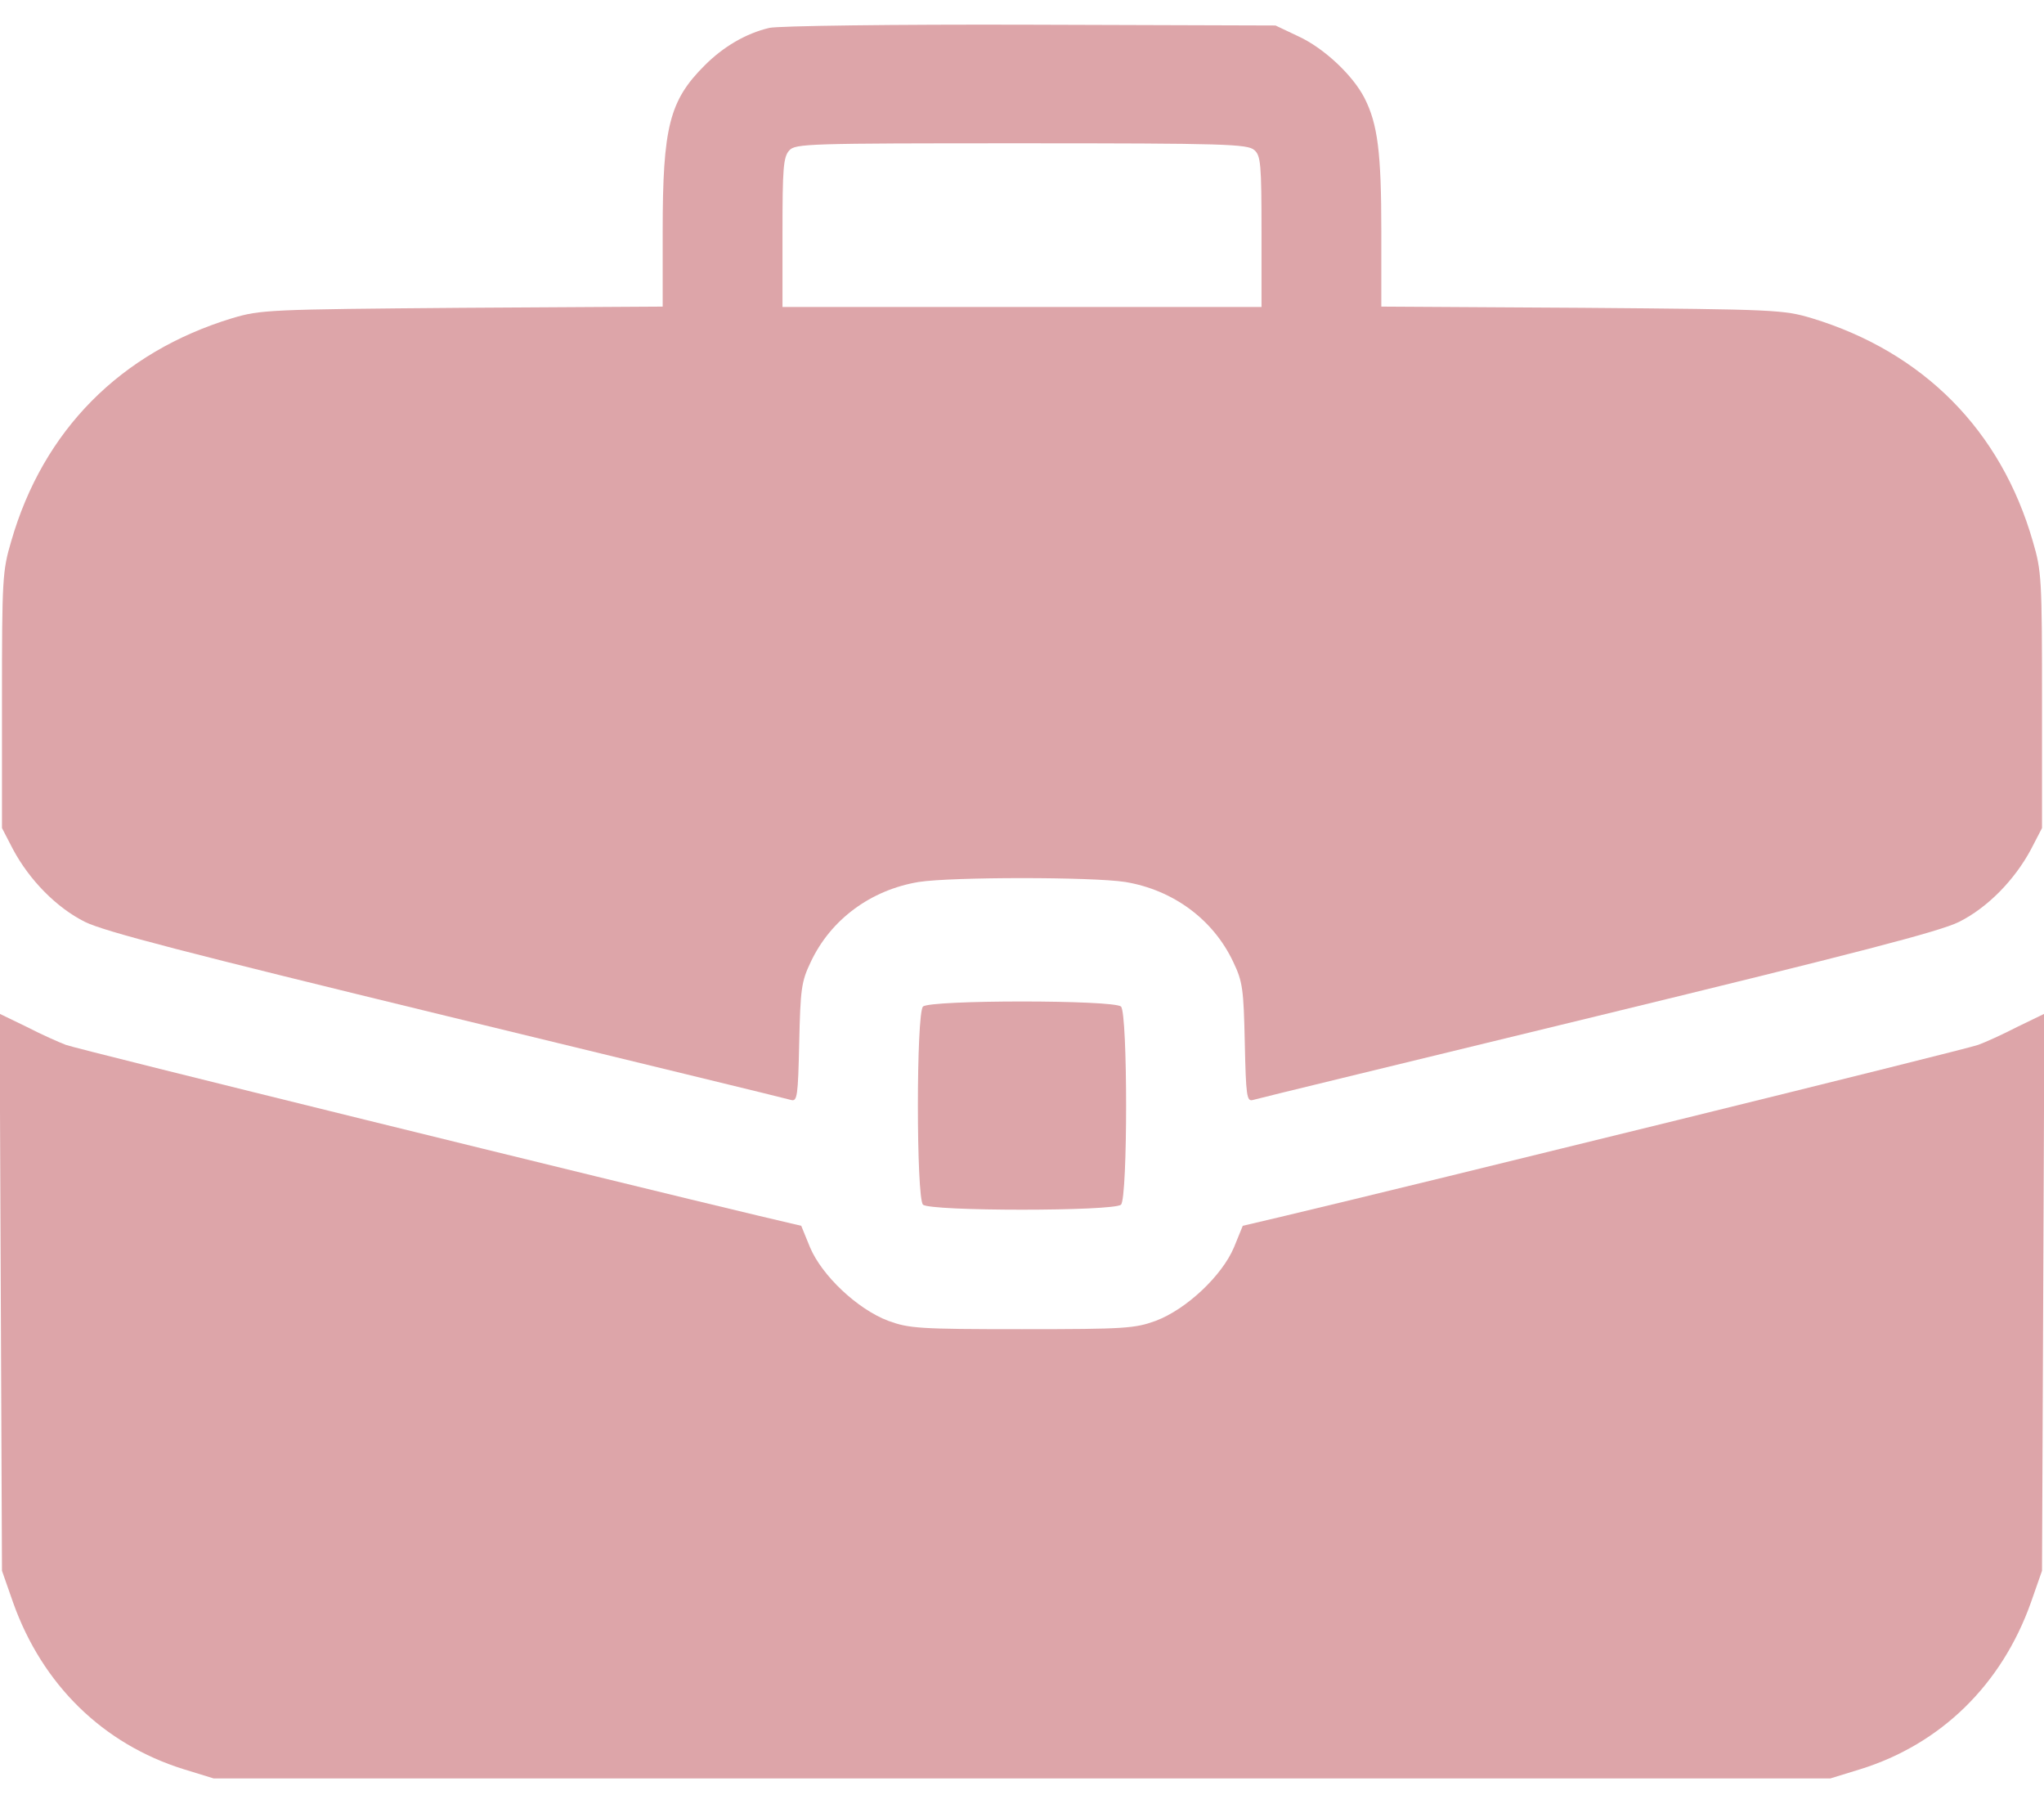
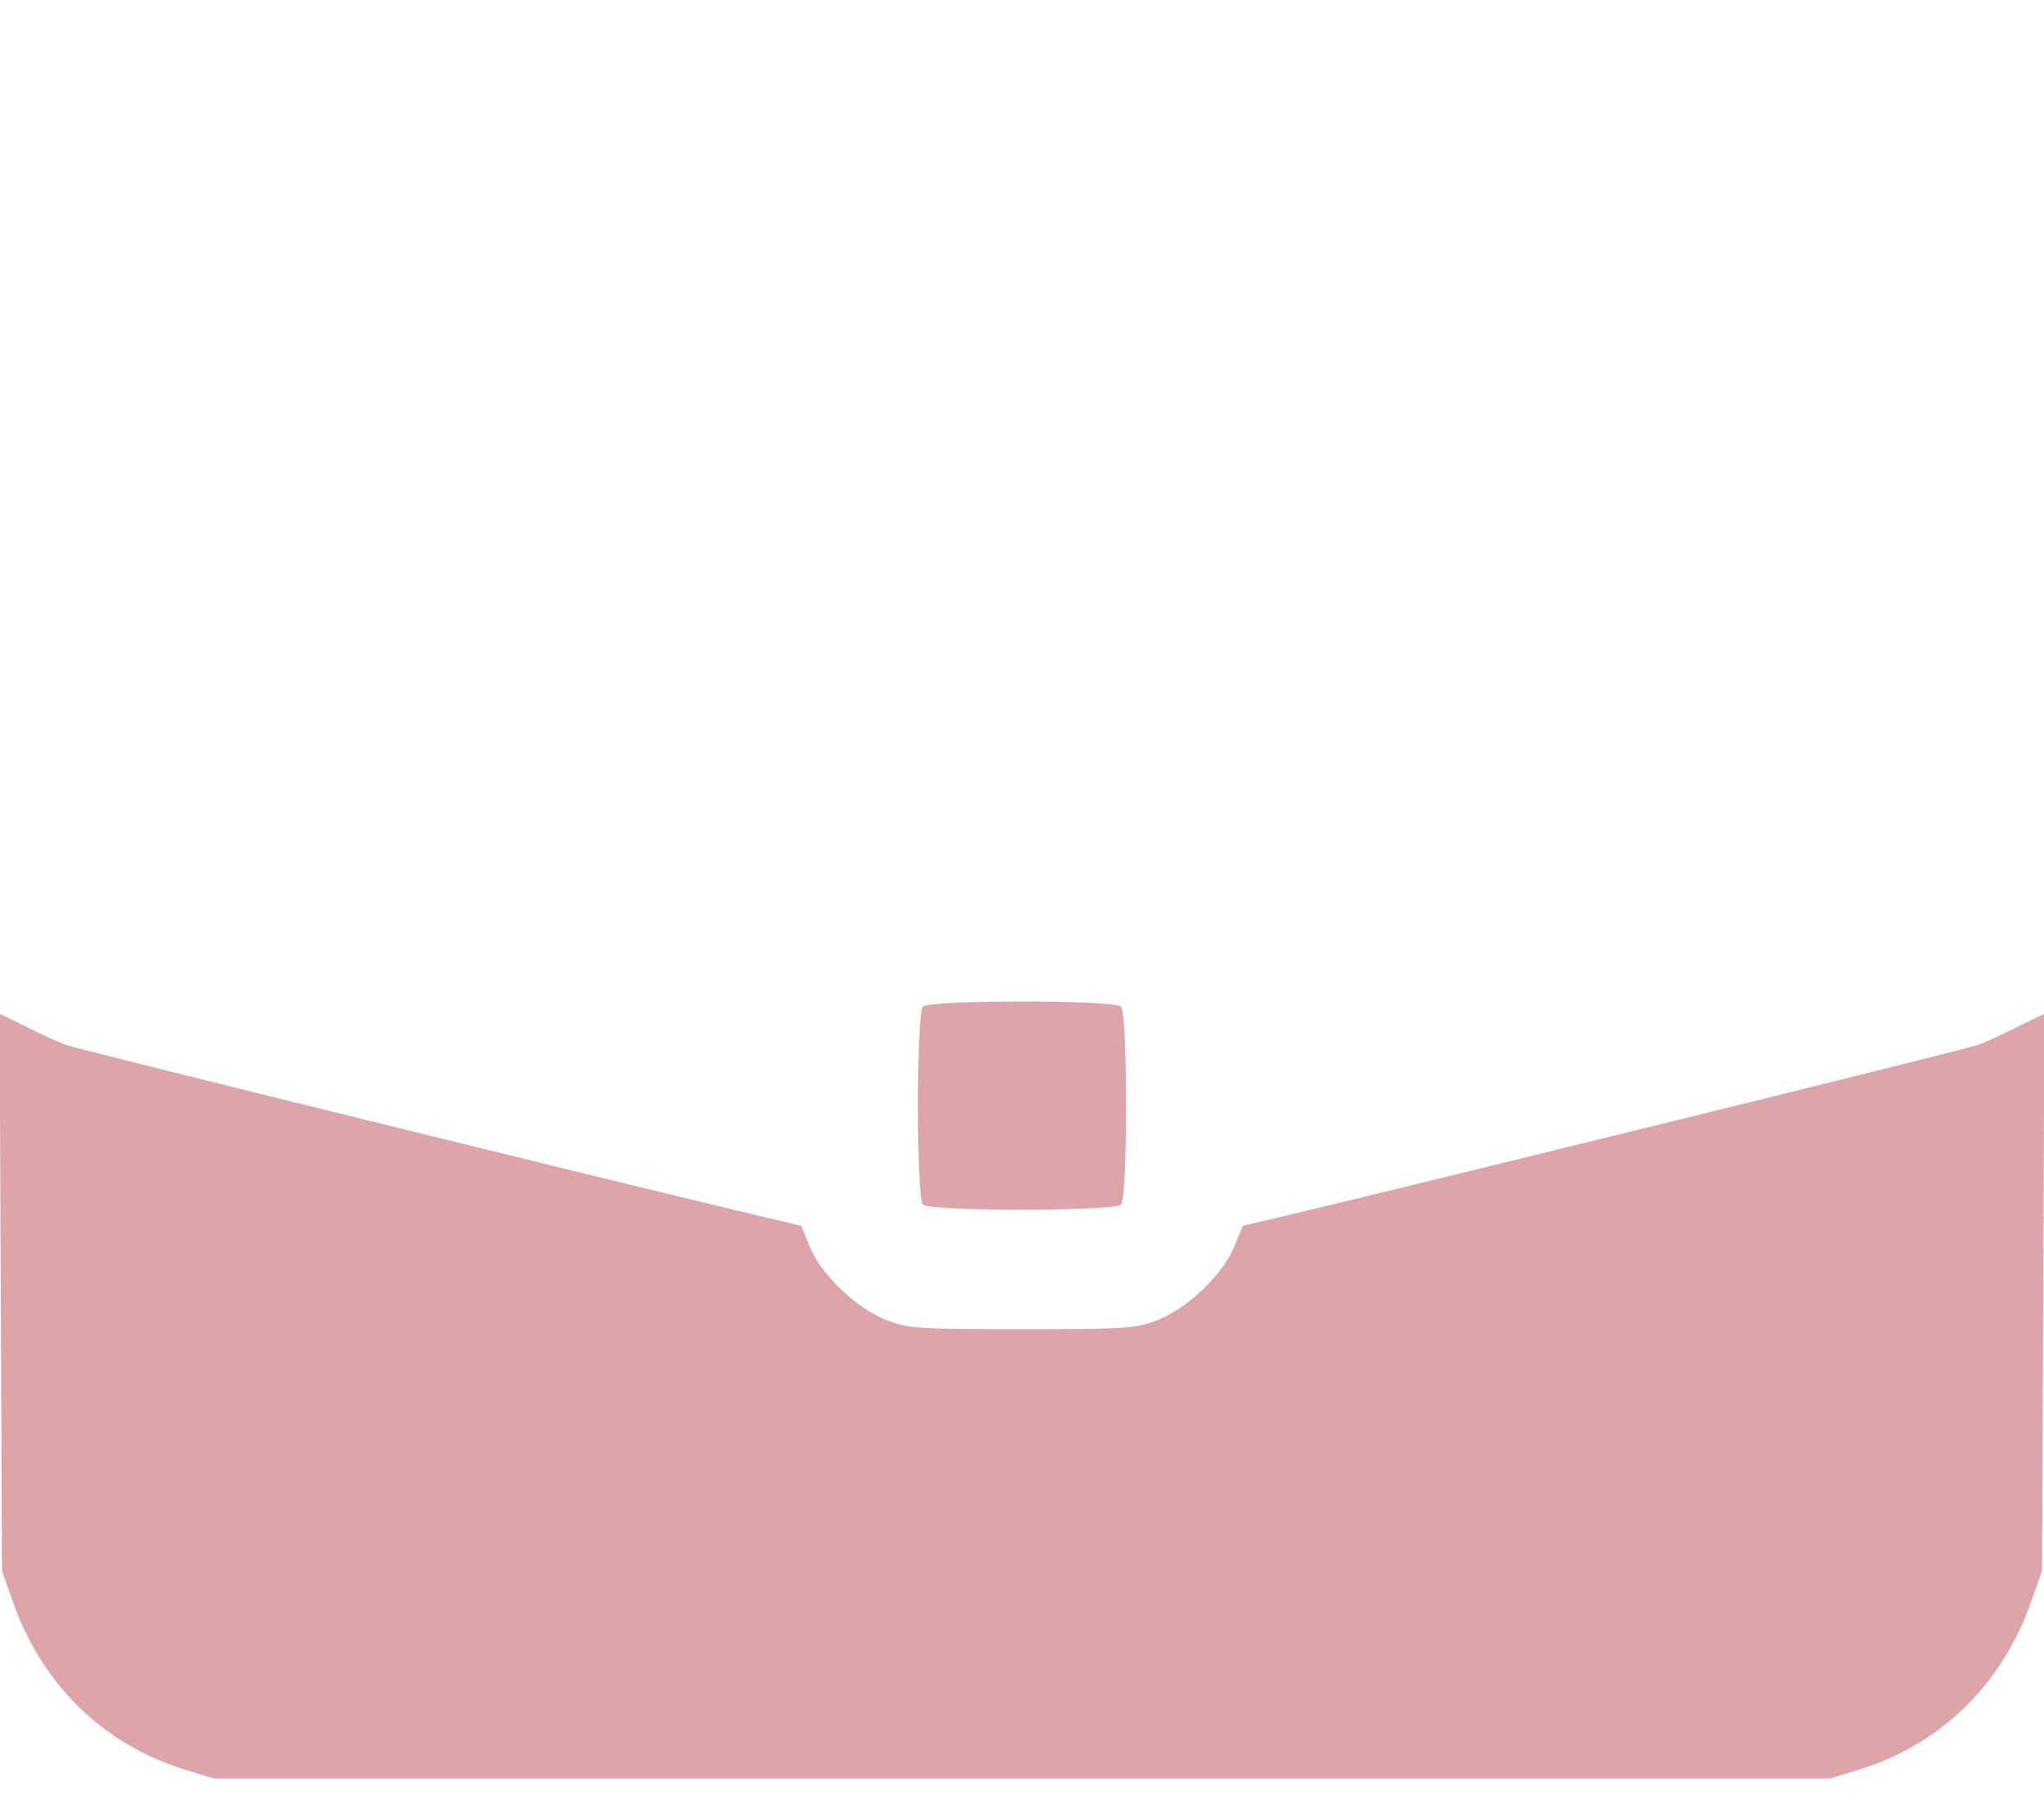
<svg xmlns="http://www.w3.org/2000/svg" width="34" height="30" viewBox="0 0 34 30" fill="none">
-   <path d="M12.796 0.464C12.405 0.557 12.033 0.776 11.721 1.088C11.136 1.672 11.023 2.111 11.023 3.844V5.099L7.69 5.119C4.456 5.145 4.336 5.152 3.865 5.291C2.005 5.856 0.717 7.157 0.186 9.003C0.04 9.495 0.033 9.634 0.033 11.646V13.771L0.219 14.13C0.491 14.635 0.936 15.093 1.414 15.332C1.733 15.491 3.095 15.843 7.438 16.899C10.525 17.65 13.102 18.274 13.162 18.294C13.261 18.32 13.275 18.227 13.294 17.344C13.315 16.448 13.328 16.328 13.487 15.996C13.819 15.292 14.483 14.801 15.28 14.668C15.831 14.582 18.169 14.582 18.72 14.668C19.517 14.801 20.181 15.292 20.513 15.996C20.672 16.328 20.686 16.448 20.706 17.344C20.725 18.227 20.739 18.32 20.838 18.294C20.898 18.274 23.475 17.65 26.562 16.899C30.905 15.843 32.267 15.491 32.586 15.332C33.064 15.093 33.509 14.635 33.781 14.13L33.967 13.771V11.646C33.967 9.634 33.96 9.495 33.814 9.003C33.283 7.157 31.994 5.856 30.135 5.291C29.664 5.152 29.544 5.145 26.317 5.119L22.977 5.099V3.844C22.977 2.535 22.917 2.064 22.698 1.632C22.505 1.254 22.027 0.802 21.595 0.603L21.217 0.424L17.133 0.411C14.882 0.404 12.936 0.43 12.796 0.464ZM20.865 2.496C20.971 2.589 20.984 2.728 20.984 3.857V5.105H17H13.016V3.864C13.016 2.808 13.029 2.609 13.129 2.502C13.228 2.389 13.434 2.383 16.987 2.383C20.387 2.383 20.752 2.396 20.865 2.496Z" fill="#DDA5A9" />
  <path d="M15.353 16.74C15.24 16.853 15.24 19.921 15.353 20.034C15.466 20.146 18.534 20.146 18.647 20.034C18.76 19.921 18.76 16.853 18.647 16.74C18.534 16.627 15.466 16.627 15.353 16.74Z" fill="#DDA5A9" />
  <path d="M0.013 21.488L0.033 26.123L0.219 26.654C0.704 28.016 1.713 29.005 3.055 29.423L3.553 29.576H17H30.447L30.945 29.423C32.287 29.005 33.296 28.016 33.781 26.654L33.967 26.123L33.987 21.488L34.007 16.859L33.555 17.078C33.309 17.205 33.017 17.337 32.904 17.377C32.738 17.444 23.587 19.695 21.376 20.22L20.672 20.386L20.526 20.744C20.327 21.216 19.736 21.773 19.225 21.966C18.879 22.092 18.72 22.105 17 22.105C15.28 22.105 15.121 22.092 14.775 21.966C14.264 21.773 13.673 21.216 13.474 20.744L13.328 20.386L12.624 20.22C10.412 19.695 1.262 17.444 1.096 17.377C0.989 17.337 0.691 17.205 0.445 17.078L-0.007 16.859L0.013 21.488Z" fill="#DDA5A9" />
</svg>